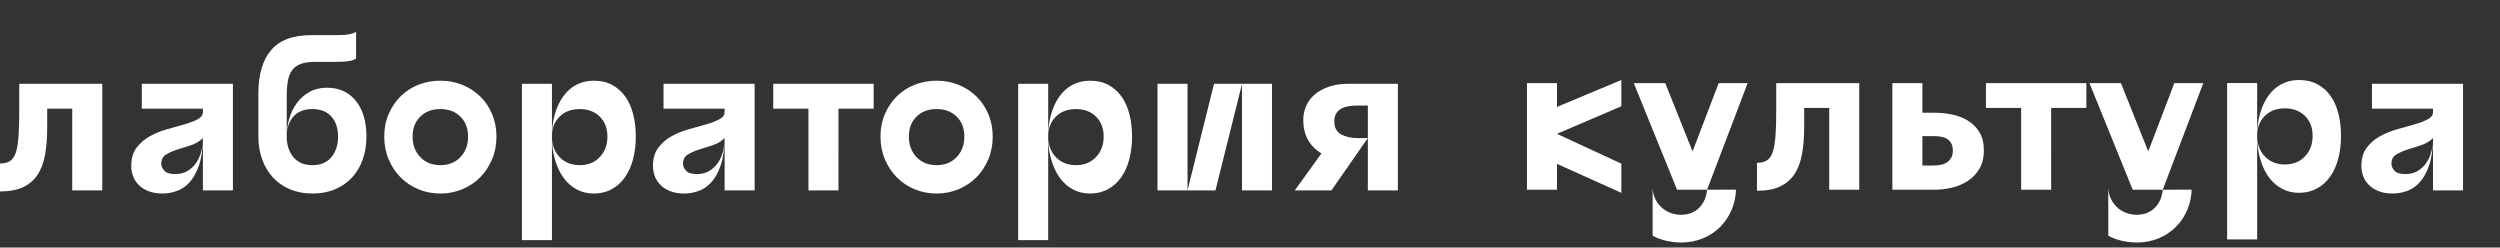
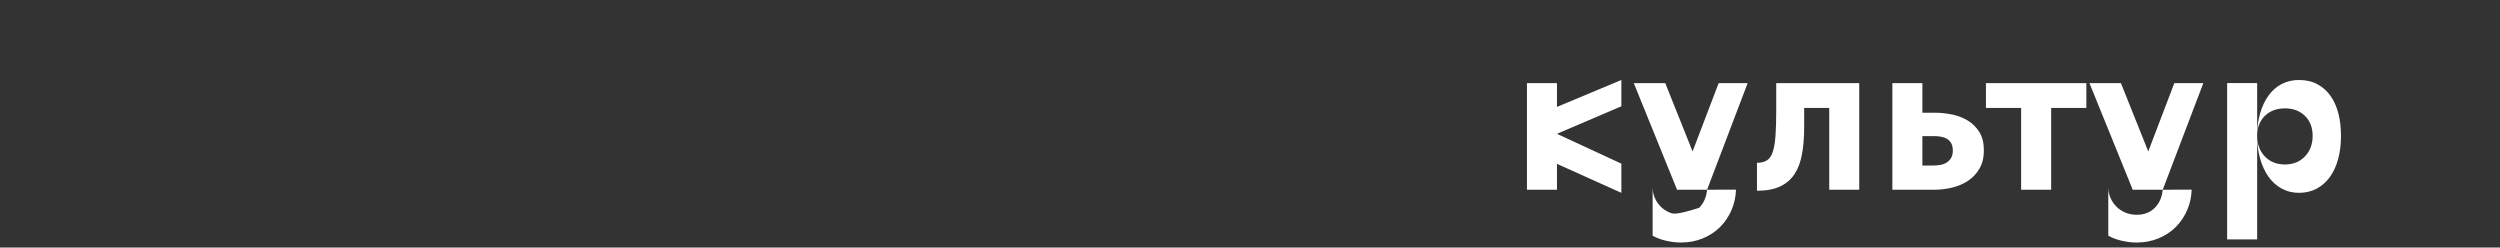
<svg xmlns="http://www.w3.org/2000/svg" id="Слой_1" x="0px" y="0px" viewBox="0 0 352.838 34.931" style="enable-background:new 0 0 352.838 34.931;" xml:space="preserve">
  <rect x="0" y="0" width="352.838" height="34.931" fill="#333333" stroke="none" />
  <g>
-     <path style="fill:#FFFFFF;" d="M0,27.021c1.304,0,2.386-0.199,3.243-0.599c0.857-0.399,1.539-0.979,2.045-1.738 c0.507-0.76,0.862-1.7,1.067-2.82c0.204-1.12,0.307-2.41,0.307-3.871v-2.66h3.535v11.542h4.237V11.827H2.717v3.886 c0,1.423-0.034,2.606-0.102,3.55c-0.069,0.945-0.195,1.7-0.38,2.265c-0.186,0.565-0.458,0.964-0.818,1.198 C1.056,22.96,0.584,23.077,0,23.077V27.021z M20.015,15.333h8.62v0.468c0,0.429-0.249,0.774-0.745,1.037 c-0.497,0.263-1.121,0.502-1.87,0.716c-0.751,0.215-1.564,0.443-2.44,0.687c-0.877,0.244-1.691,0.575-2.44,0.993 c-0.75,0.419-1.373,0.96-1.87,1.622c-0.497,0.662-0.745,1.519-0.745,2.571c0,0.487,0.082,0.96,0.248,1.417 c0.165,0.458,0.428,0.872,0.789,1.242c0.36,0.371,0.823,0.668,1.388,0.891c0.565,0.224,1.237,0.336,2.016,0.336 c0.643,0,1.3-0.117,1.972-0.35c0.672-0.234,1.276-0.643,1.812-1.228c0.536-0.584,0.979-1.382,1.329-2.395 c0.351-1.013,0.536-2.299,0.556-3.857v0.087c0,0.624-0.078,1.233-0.234,1.826c-0.156,0.595-0.395,1.125-0.716,1.593 c-0.322,0.467-0.726,0.847-1.213,1.139s-1.071,0.439-1.753,0.439c-0.74,0-1.252-0.161-1.534-0.482 c-0.282-0.322-0.424-0.638-0.424-0.95c0-0.603,0.22-1.042,0.658-1.315c0.438-0.272,0.964-0.506,1.578-0.701 c0.613-0.195,1.256-0.399,1.928-0.614c0.672-0.214,1.242-0.555,1.71-1.022v7.392h4.237V11.827H20.015V15.333z M50.257,4.493 c-0.273,0.156-0.609,0.273-1.008,0.351c-0.4,0.078-1.037,0.117-1.914,0.117h-3.419c-2.591,0-4.48,0.711-5.668,2.133 c-1.189,1.422-1.782,3.438-1.782,6.048v6.136c0,1.169,0.179,2.245,0.54,3.229c0.36,0.984,0.867,1.831,1.519,2.542 c0.653,0.711,1.451,1.266,2.396,1.666c0.945,0.398,2.002,0.598,3.171,0.598c1.188,0,2.254-0.2,3.199-0.598 c0.945-0.4,1.743-0.955,2.396-1.666c0.652-0.711,1.154-1.558,1.505-2.542s0.526-2.06,0.526-3.229c0-2.123-0.497-3.803-1.49-5.04 c-0.994-1.237-2.357-1.856-4.091-1.856c-0.935,0-1.758,0.2-2.469,0.599c-0.711,0.4-1.305,0.926-1.782,1.578 c-0.478,0.653-0.833,1.388-1.067,2.206c-0.234,0.818-0.351,1.656-0.351,2.513v-5.727c0-0.857,0.059-1.593,0.176-2.206 c0.116-0.614,0.331-1.115,0.643-1.505c0.311-0.389,0.725-0.672,1.241-0.847c0.516-0.176,1.184-0.263,2.002-0.263h2.864 c0.837,0,1.47-0.039,1.899-0.117c0.428-0.078,0.749-0.195,0.964-0.351C50.257,8.262,50.257,4.493,50.257,4.493z M41.403,16.459 c0.624-0.711,1.52-1.067,2.689-1.067s2.064,0.356,2.688,1.067c0.623,0.711,0.935,1.65,0.935,2.819s-0.312,2.133-0.935,2.893 c-0.624,0.759-1.519,1.139-2.688,1.139s-2.065-0.38-2.689-1.139c-0.623-0.76-0.935-1.724-0.935-2.893 C40.468,18.109,40.78,17.17,41.403,16.459 M54.859,22.507c0.418,0.984,0.983,1.831,1.694,2.542s1.549,1.266,2.513,1.666 c0.965,0.398,1.992,0.598,3.083,0.598s2.118-0.2,3.083-0.598c0.964-0.4,1.801-0.955,2.512-1.666s1.276-1.558,1.695-2.542 s0.629-2.06,0.629-3.229c0-1.129-0.2-2.177-0.6-3.141c-0.399-0.964-0.954-1.797-1.665-2.498s-1.549-1.252-2.513-1.651 s-2.011-0.599-3.141-0.599c-1.091,0-2.118,0.19-3.083,0.569c-0.964,0.38-1.802,0.921-2.513,1.622 c-0.711,0.702-1.276,1.534-1.694,2.499c-0.42,0.964-0.629,2.03-0.629,3.199C54.23,20.447,54.439,21.523,54.859,22.507 M59.315,16.459c0.72-0.711,1.665-1.067,2.834-1.067c1.168,0,2.113,0.356,2.834,1.067s1.081,1.65,1.081,2.819 s-0.36,2.133-1.081,2.893c-0.721,0.759-1.666,1.139-2.834,1.139c-1.169,0-2.114-0.38-2.834-1.139 c-0.721-0.76-1.082-1.724-1.082-2.893C58.233,18.109,58.594,17.17,59.315,16.459 M78.321,22.507 c0.283,0.984,0.677,1.831,1.184,2.542c0.506,0.711,1.125,1.266,1.855,1.666c0.731,0.398,1.544,0.598,2.44,0.598 c0.935,0,1.772-0.2,2.513-0.598c0.74-0.4,1.363-0.955,1.87-1.666c0.506-0.711,0.891-1.558,1.154-2.542s0.395-2.06,0.395-3.229 c0-1.129-0.122-2.177-0.366-3.141c-0.243-0.964-0.613-1.797-1.11-2.498s-1.115-1.252-1.855-1.651 c-0.741-0.399-1.607-0.599-2.601-0.599c-0.896,0-1.709,0.19-2.44,0.569c-0.73,0.38-1.349,0.921-1.855,1.622 c-0.507,0.702-0.901,1.534-1.184,2.499c-0.282,0.964-0.423,2.03-0.423,3.199C77.898,20.447,78.039,21.523,78.321,22.507 M73.661,33.888h4.237V11.827h-4.237V33.888z M84.648,16.459c0.72,0.711,1.081,1.65,1.081,2.819s-0.361,2.133-1.081,2.893 c-0.721,0.759-1.666,1.139-2.835,1.139s-2.114-0.38-2.834-1.139c-0.721-0.76-1.081-1.724-1.081-2.893 c0-1.169,0.36-2.108,1.081-2.819c0.72-0.711,1.665-1.067,2.834-1.067S83.927,15.748,84.648,16.459 M93.647,15.333h8.62v0.468 c0,0.429-0.248,0.774-0.745,1.037s-1.12,0.502-1.87,0.716c-0.75,0.215-1.564,0.443-2.44,0.687c-0.877,0.244-1.69,0.575-2.44,0.993 c-0.75,0.419-1.373,0.96-1.87,1.622s-0.745,1.519-0.745,2.571c0,0.487,0.083,0.96,0.248,1.417c0.166,0.458,0.429,0.872,0.79,1.242 c0.36,0.371,0.822,0.668,1.387,0.891c0.565,0.224,1.237,0.336,2.016,0.336c0.643,0,1.301-0.117,1.973-0.35 c0.672-0.234,1.275-0.643,1.811-1.228c0.536-0.584,0.979-1.382,1.33-2.395c0.351-1.013,0.536-2.299,0.555-3.857v0.087 c0,0.624-0.078,1.233-0.234,1.826c-0.156,0.595-0.394,1.125-0.716,1.593c-0.321,0.467-0.726,0.847-1.212,1.139 c-0.487,0.292-1.072,0.439-1.753,0.439c-0.741,0-1.252-0.161-1.534-0.482c-0.283-0.322-0.424-0.638-0.424-0.95 c0-0.603,0.219-1.042,0.657-1.315c0.438-0.272,0.964-0.506,1.578-0.701c0.614-0.195,1.257-0.399,1.929-0.614 c0.672-0.214,1.241-0.555,1.709-1.022v7.392h4.237V11.827H93.647V15.333z M109.133,11.827v3.506h4.968v11.542h4.237V15.333h4.967 v-3.506H109.133z M124.897,22.507c0.419,0.984,0.984,1.831,1.695,2.542s1.549,1.266,2.513,1.666 c0.964,0.398,1.992,0.598,3.083,0.598c1.09,0,2.118-0.2,3.082-0.598c0.964-0.4,1.802-0.955,2.513-1.666s1.276-1.558,1.695-2.542 s0.628-2.06,0.628-3.229c0-1.129-0.2-2.177-0.599-3.141s-0.955-1.797-1.666-2.498s-1.548-1.252-2.512-1.651 c-0.964-0.399-2.012-0.599-3.141-0.599c-1.091,0-2.119,0.19-3.083,0.569c-0.964,0.38-1.802,0.921-2.513,1.622 c-0.711,0.702-1.276,1.534-1.695,2.499c-0.419,0.964-0.628,2.03-0.628,3.199C124.269,20.447,124.478,21.523,124.897,22.507 M129.353,16.459c0.721-0.711,1.666-1.067,2.835-1.067c1.168,0,2.113,0.356,2.834,1.067c0.72,0.711,1.081,1.65,1.081,2.819 s-0.361,2.133-1.081,2.893c-0.721,0.759-1.666,1.139-2.834,1.139c-1.169,0-2.114-0.38-2.835-1.139 c-0.72-0.76-1.081-1.724-1.081-2.893C128.272,18.109,128.633,17.17,129.353,16.459 M148.36,22.507 c0.283,0.984,0.677,1.831,1.184,2.542c0.506,0.711,1.125,1.266,1.855,1.666c0.731,0.398,1.544,0.598,2.44,0.598 c0.935,0,1.772-0.2,2.513-0.598c0.74-0.4,1.363-0.955,1.87-1.666c0.506-0.711,0.891-1.558,1.154-2.542s0.395-2.06,0.395-3.229 c0-1.129-0.122-2.177-0.366-3.141s-0.613-1.797-1.11-2.498s-1.115-1.252-1.856-1.651c-0.74-0.399-1.607-0.599-2.6-0.599 c-0.896,0-1.709,0.19-2.44,0.569c-0.73,0.38-1.349,0.921-1.855,1.622c-0.507,0.702-0.901,1.534-1.184,2.499 c-0.282,0.964-0.423,2.03-0.423,3.199C147.937,20.447,148.078,21.523,148.36,22.507 M143.7,33.888h4.237V11.827H143.7V33.888z M154.686,16.459c0.721,0.711,1.081,1.65,1.081,2.819s-0.36,2.133-1.081,2.893c-0.72,0.759-1.665,1.139-2.834,1.139 s-2.114-0.38-2.834-1.139c-0.721-0.76-1.081-1.724-1.081-2.893c0-1.169,0.36-2.108,1.081-2.819c0.72-0.711,1.665-1.067,2.834-1.067 S153.966,15.748,154.686,16.459 M167.601,26.875h3.945l3.74-15.019v15.019h4.237V11.827h-8.182L167.601,26.875z M167.601,11.827 h-4.237v15.048h4.237V11.827z M193.051,19.483v7.392h4.237V11.827h-6.983c-1.033,0-1.948,0.137-2.747,0.409 c-0.799,0.273-1.466,0.638-2.002,1.096s-0.939,0.998-1.212,1.621c-0.273,0.624-0.409,1.286-0.409,1.987 c0,1.033,0.214,1.949,0.643,2.747c0.428,0.799,1.071,1.451,1.928,1.958l-3.769,5.23h5.171L193.051,19.483z M193.051,14.895v4.588 h-1.519c-0.877,0-1.632-0.176-2.265-0.526c-0.633-0.351-0.949-0.964-0.949-1.841c0-0.448,0.087-0.813,0.262-1.096 c0.176-0.282,0.41-0.506,0.702-0.672c0.292-0.165,0.632-0.282,1.023-0.35c0.389-0.069,0.798-0.103,1.227-0.103H193.051z" />
    <path style="fill:#FFFFFF;" d="M215.507,11.729v15.048h4.237v-3.653l9.087,4.091v-4.12l-9.087-4.208l9.087-3.886V11.29 l-9.087,3.799v-3.36H215.507z M247.97,26.923c1.305,0,2.386-0.2,3.244-0.599c0.857-0.399,1.538-0.979,2.045-1.739 c0.506-0.759,0.862-1.699,1.066-2.819c0.205-1.12,0.307-2.411,0.307-3.872v-2.659h3.536v11.542h4.237V11.729h-11.717v3.886 c0,1.422-0.035,2.605-0.103,3.55s-0.195,1.7-0.379,2.264c-0.186,0.566-0.458,0.965-0.819,1.198 c-0.36,0.234-0.833,0.351-1.417,0.351V26.923z M267.08,11.729v15.048h5.931c0.818,0,1.641-0.098,2.469-0.293 c0.828-0.194,1.578-0.511,2.25-0.949c0.672-0.439,1.217-1.013,1.636-1.724c0.419-0.711,0.629-1.573,0.629-2.586 c0-1.032-0.21-1.889-0.629-2.572c-0.419-0.681-0.964-1.227-1.636-1.636s-1.422-0.696-2.25-0.862 c-0.828-0.165-1.651-0.248-2.469-0.248h-1.695v-4.178H267.08z M271.316,23.358v-4.149h1.579c0.331,0,0.657,0.024,0.978,0.073 c0.322,0.049,0.614,0.146,0.877,0.292s0.472,0.356,0.628,0.628c0.156,0.273,0.234,0.624,0.234,1.052 c0,0.409-0.078,0.75-0.234,1.023s-0.365,0.492-0.628,0.657c-0.263,0.166-0.555,0.278-0.877,0.336 c-0.321,0.059-0.647,0.088-0.978,0.088H271.316z M280.287,11.729v3.506h4.967v11.542h4.237V15.235h4.967v-3.506H280.287z M300.009,30.02c-0.487-0.195-0.91-0.468-1.27-0.818c-0.361-0.351-0.649-0.765-0.862-1.242c-0.215-0.477-0.322-0.999-0.322-1.563 v6.866c0.545,0.312,1.178,0.551,1.9,0.716c0.72,0.166,1.421,0.249,2.103,0.249c1.111,0,2.138-0.195,3.083-0.585 s1.763-0.93,2.454-1.621c0.691-0.692,1.237-1.515,1.636-2.47c0.357-0.851,0.554-1.781,0.593-2.787c0,0-3.513,0-4.084,0.012 l5.727-15.048h-4.091l-3.681,9.642l-3.857-9.642h-4.442l6.107,15.048h4.237c-0.098,1.052-0.473,1.903-1.125,2.556 c-0.653,0.653-1.505,0.979-2.557,0.979C301.012,30.312,300.496,30.215,300.009,30.02 M318.987,22.408 c0.282,0.984,0.677,1.831,1.184,2.542c0.506,0.712,1.125,1.267,1.855,1.666c0.731,0.399,1.544,0.599,2.44,0.599 c0.935,0,1.772-0.2,2.513-0.599c0.74-0.399,1.363-0.954,1.87-1.666c0.506-0.711,0.891-1.558,1.154-2.542 c0.263-0.983,0.394-2.06,0.394-3.229c0-1.129-0.121-2.176-0.365-3.141c-0.243-0.964-0.613-1.797-1.11-2.498 s-1.116-1.251-1.855-1.651c-0.741-0.399-1.607-0.599-2.601-0.599c-0.896,0-1.709,0.19-2.44,0.57c-0.73,0.38-1.349,0.92-1.855,1.622 c-0.507,0.701-0.902,1.534-1.184,2.498c-0.282,0.964-0.423,2.031-0.423,3.199C318.564,20.348,318.705,21.425,318.987,22.408 M314.327,33.789h4.237V11.728h-4.237V33.789z M325.313,16.36c0.721,0.711,1.082,1.651,1.082,2.819 c0,1.169-0.361,2.134-1.082,2.893c-0.721,0.76-1.665,1.14-2.834,1.14s-2.114-0.38-2.834-1.14c-0.721-0.759-1.081-1.724-1.081-2.893 c0-1.168,0.36-2.108,1.081-2.819c0.72-0.711,1.665-1.067,2.834-1.067S324.592,15.649,325.313,16.36" />
-     <path style="fill:#FFFFFF;" d="M235.698,30.02c-0.487-0.195-0.911-0.468-1.271-0.818c-0.361-0.351-0.648-0.765-0.862-1.242 c-0.215-0.477-0.321-0.999-0.321-1.563v6.866c0.545,0.312,1.178,0.551,1.899,0.716c0.72,0.166,1.422,0.249,2.104,0.249 c1.11,0,2.137-0.195,3.083-0.585c0.944-0.39,1.762-0.93,2.454-1.621c0.691-0.692,1.236-1.515,1.636-2.47 c0.356-0.851,0.554-1.78,0.592-2.787c0,0-3.512,0-4.083,0.012l5.726-15.048h-4.09l-3.682,9.642l-3.857-9.642h-4.441l6.107,15.048 h4.237c-0.098,1.052-0.473,1.903-1.126,2.556s-1.504,0.979-2.556,0.979C236.701,30.312,236.185,30.215,235.698,30.02" />
+     <path style="fill:#FFFFFF;" d="M235.698,30.02c-0.487-0.195-0.911-0.468-1.271-0.818c-0.361-0.351-0.648-0.765-0.862-1.242 c-0.215-0.477-0.321-0.999-0.321-1.563v6.866c0.545,0.312,1.178,0.551,1.899,0.716c0.72,0.166,1.422,0.249,2.104,0.249 c1.11,0,2.137-0.195,3.083-0.585c0.944-0.39,1.762-0.93,2.454-1.621c0.691-0.692,1.236-1.515,1.636-2.47 c0.356-0.851,0.554-1.78,0.592-2.787c0,0-3.512,0-4.083,0.012l5.726-15.048h-4.09l-3.682,9.642l-3.857-9.642h-4.441l6.107,15.048 h4.237c-0.098,1.052-0.473,1.903-1.126,2.556C236.701,30.312,236.185,30.215,235.698,30.02" />
  </g>
-   <path style="fill:#FFFFFF;" d="M334.765,15.333h8.62v0.468c0,0.429-0.248,0.774-0.745,1.037c-0.497,0.263-1.12,0.502-1.87,0.716 c-0.75,0.215-1.564,0.443-2.44,0.687c-0.877,0.244-1.69,0.575-2.44,0.993c-0.75,0.419-1.373,0.96-1.87,1.622 s-0.745,1.519-0.745,2.571c0,0.487,0.083,0.96,0.248,1.417c0.166,0.458,0.429,0.872,0.79,1.242c0.36,0.371,0.822,0.668,1.387,0.891 c0.565,0.224,1.237,0.336,2.016,0.336c0.643,0,1.301-0.117,1.973-0.35c0.672-0.234,1.275-0.643,1.811-1.228 c0.536-0.584,0.979-1.382,1.33-2.395c0.351-1.013,0.536-2.299,0.555-3.857v0.087c0,0.624-0.078,1.233-0.234,1.826 c-0.156,0.595-0.394,1.125-0.716,1.593c-0.321,0.467-0.726,0.847-1.212,1.139c-0.487,0.292-1.072,0.439-1.753,0.439 c-0.741,0-1.252-0.161-1.534-0.482c-0.283-0.322-0.424-0.638-0.424-0.95c0-0.603,0.219-1.042,0.657-1.315 c0.438-0.272,0.964-0.506,1.578-0.701c0.614-0.195,1.257-0.399,1.929-0.614c0.672-0.214,1.241-0.555,1.709-1.022v7.392h4.237V11.827 h-12.857V15.333z" />
</svg>